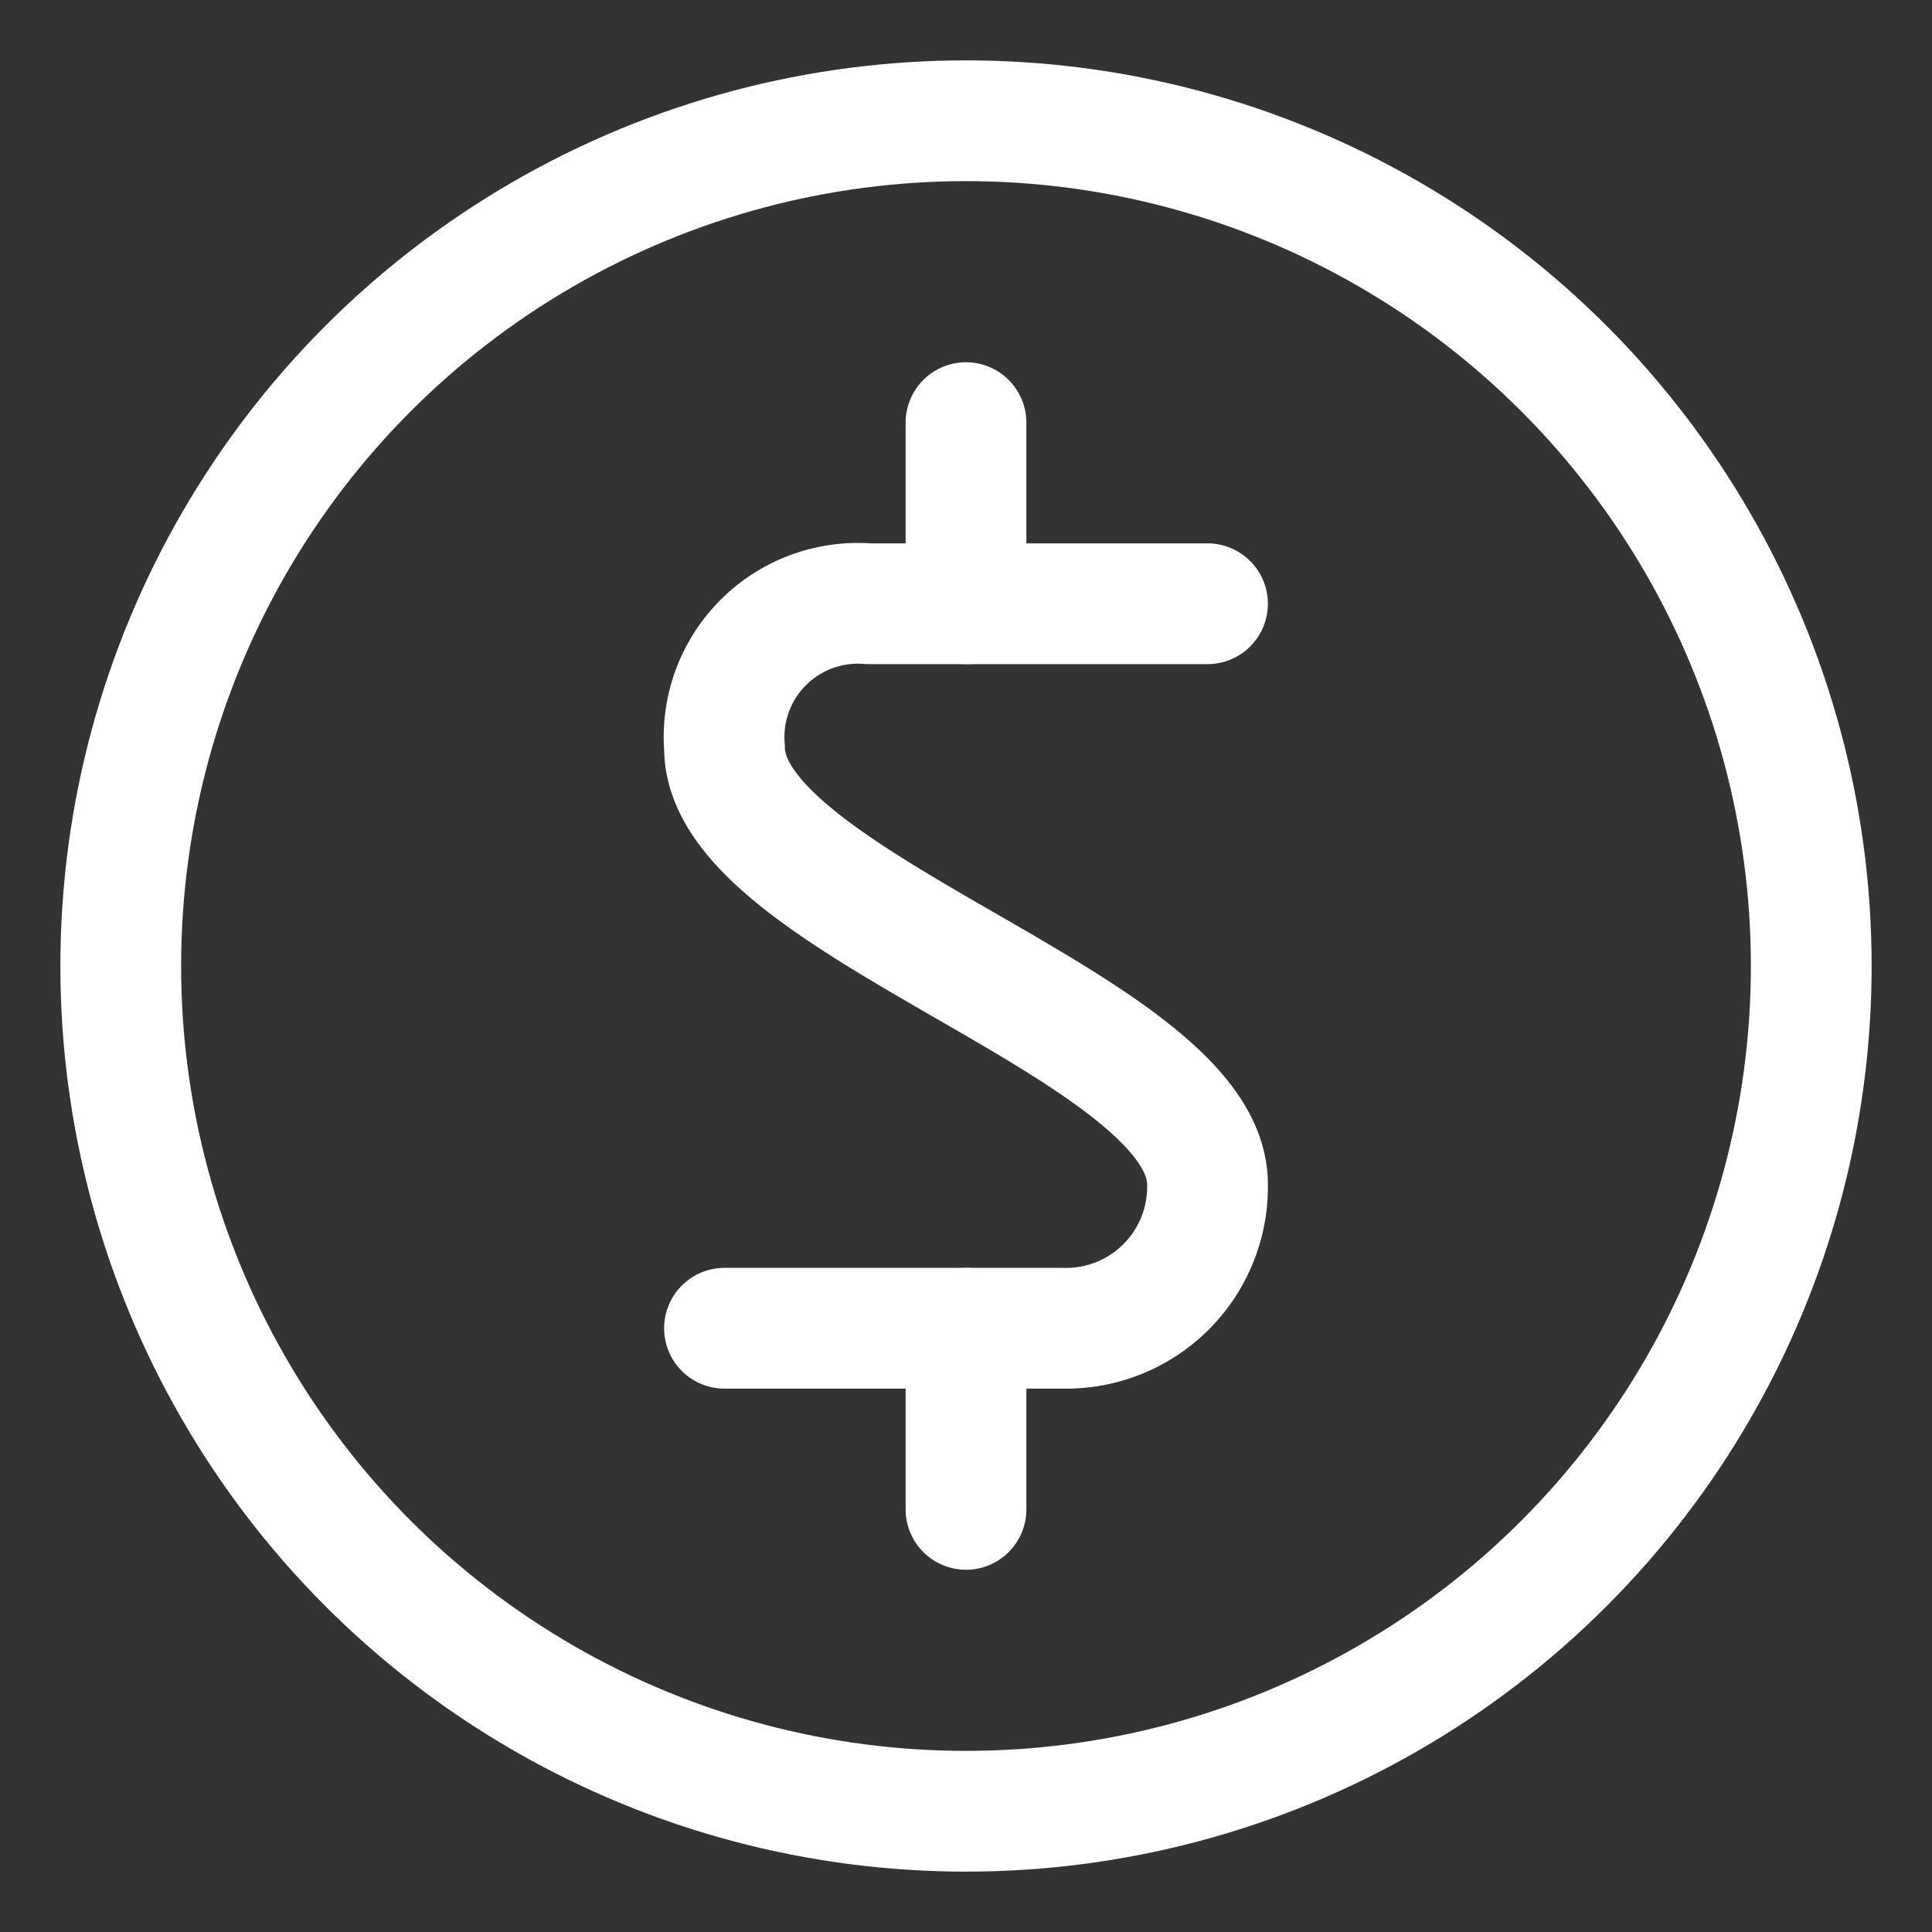
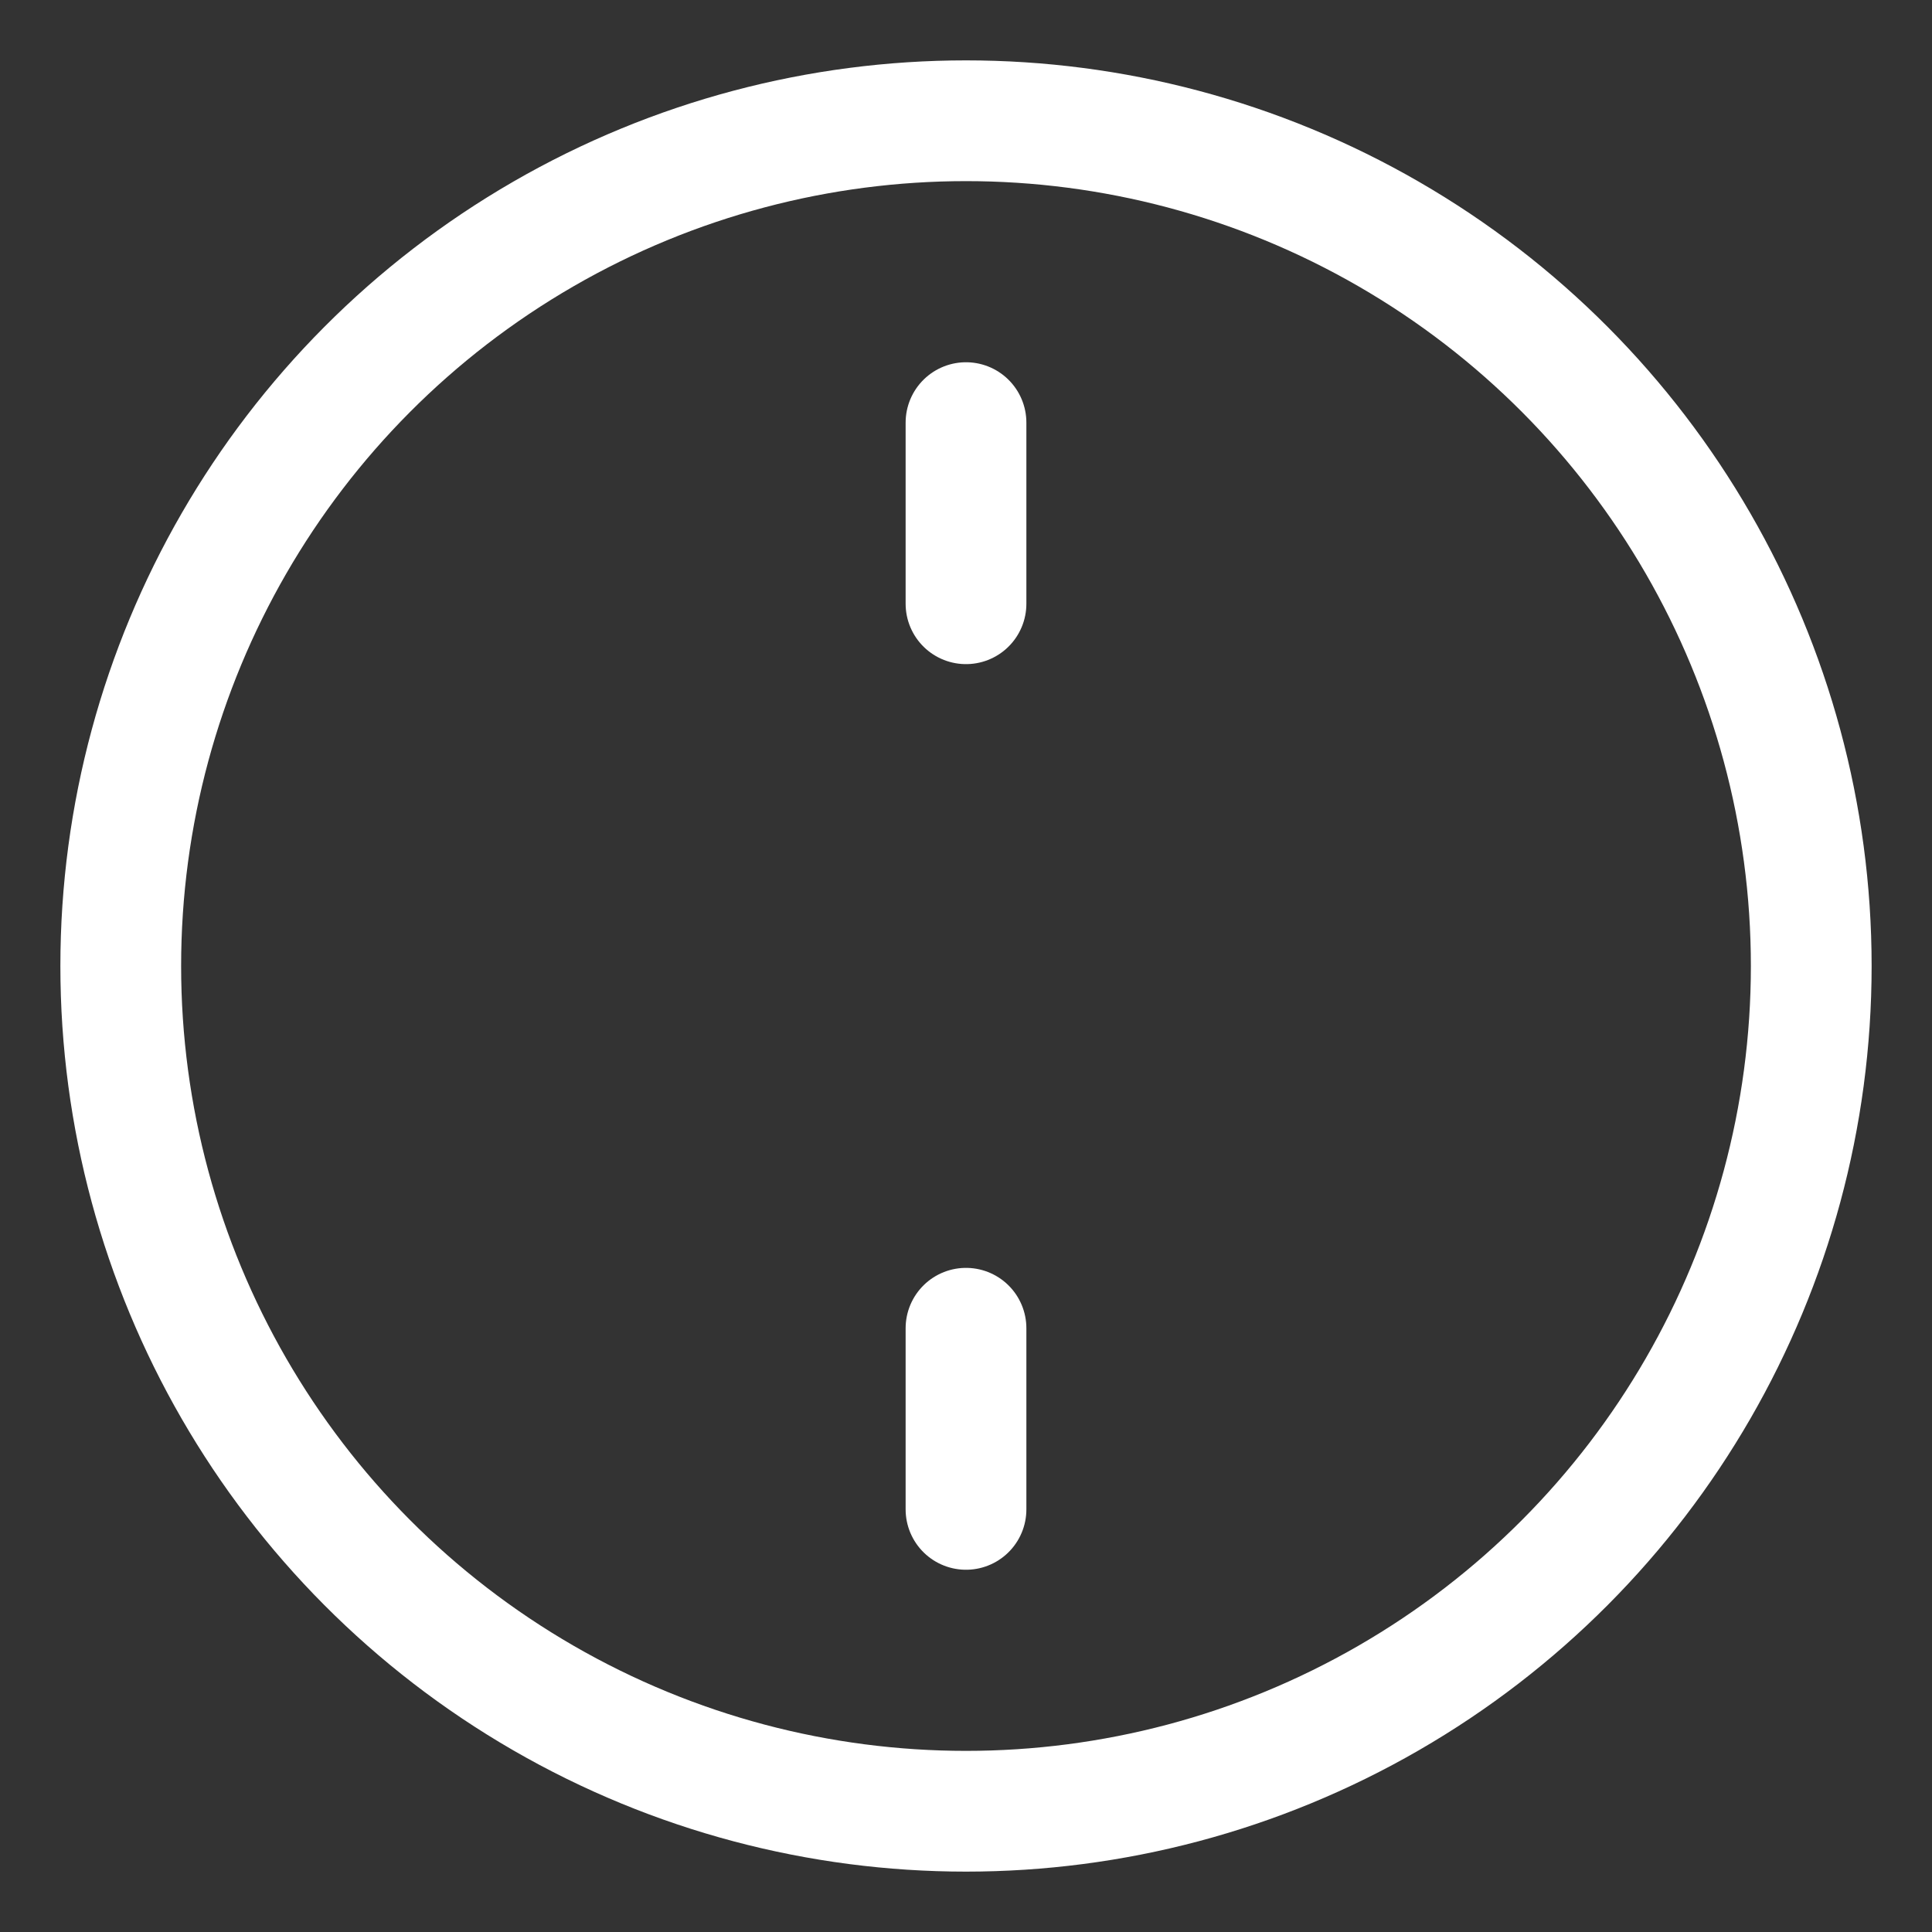
<svg xmlns="http://www.w3.org/2000/svg" viewBox="0 0 24 24">
  <rect x="0" y="0" width="24" height="24" fill="#333333" stroke="none" />
  <defs>
    <style>.a{fill:none;stroke:#fff;stroke-linecap:round;stroke-linejoin:round;stroke-width:1.5px;}</style>
  </defs>
  <title>currency-dollar-circle</title>
  <circle class="a" cx="12" cy="12" r="10.5" />
-   <path class="a" d="M15,7.5H10.789A1.662,1.662,0,0,0,9,9.289c0,1.961,6,3.461,6,5.422A1.757,1.757,0,0,1,13.211,16.5H9" />
  <line class="a" x1="12" y1="7.5" x2="12" y2="5.25" />
  <line class="a" x1="12" y1="18.75" x2="12" y2="16.5" />
</svg>